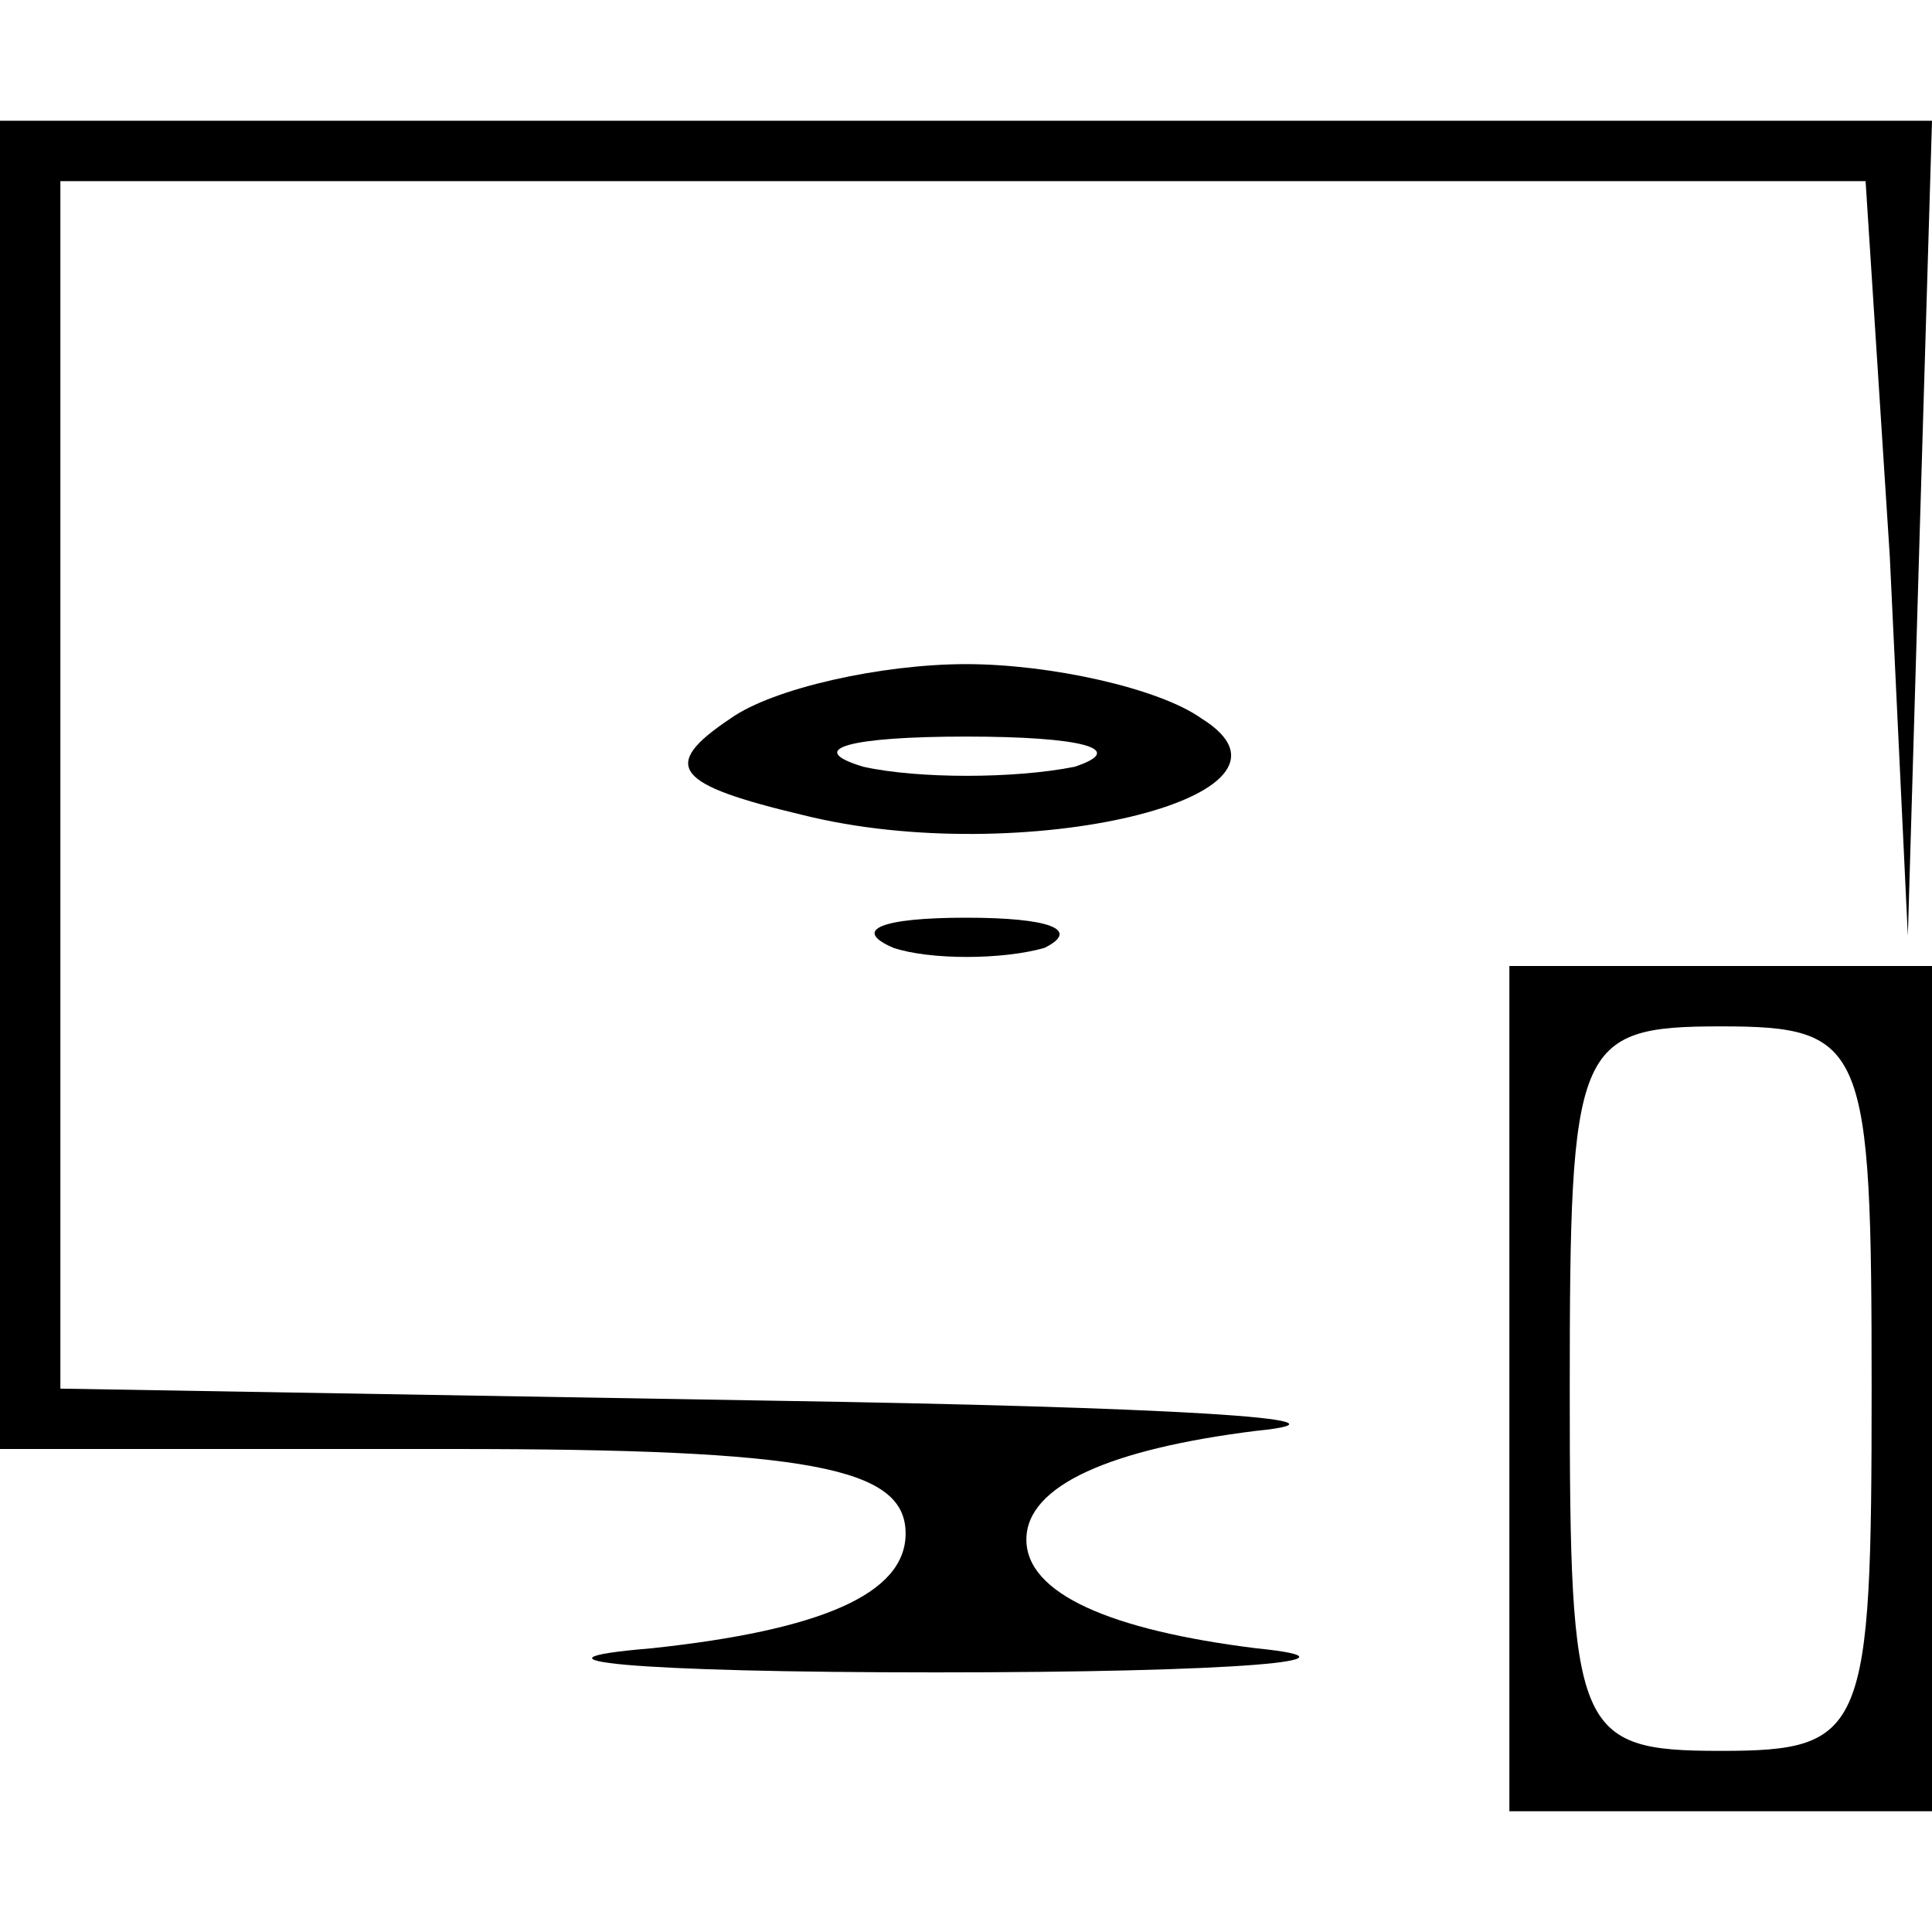
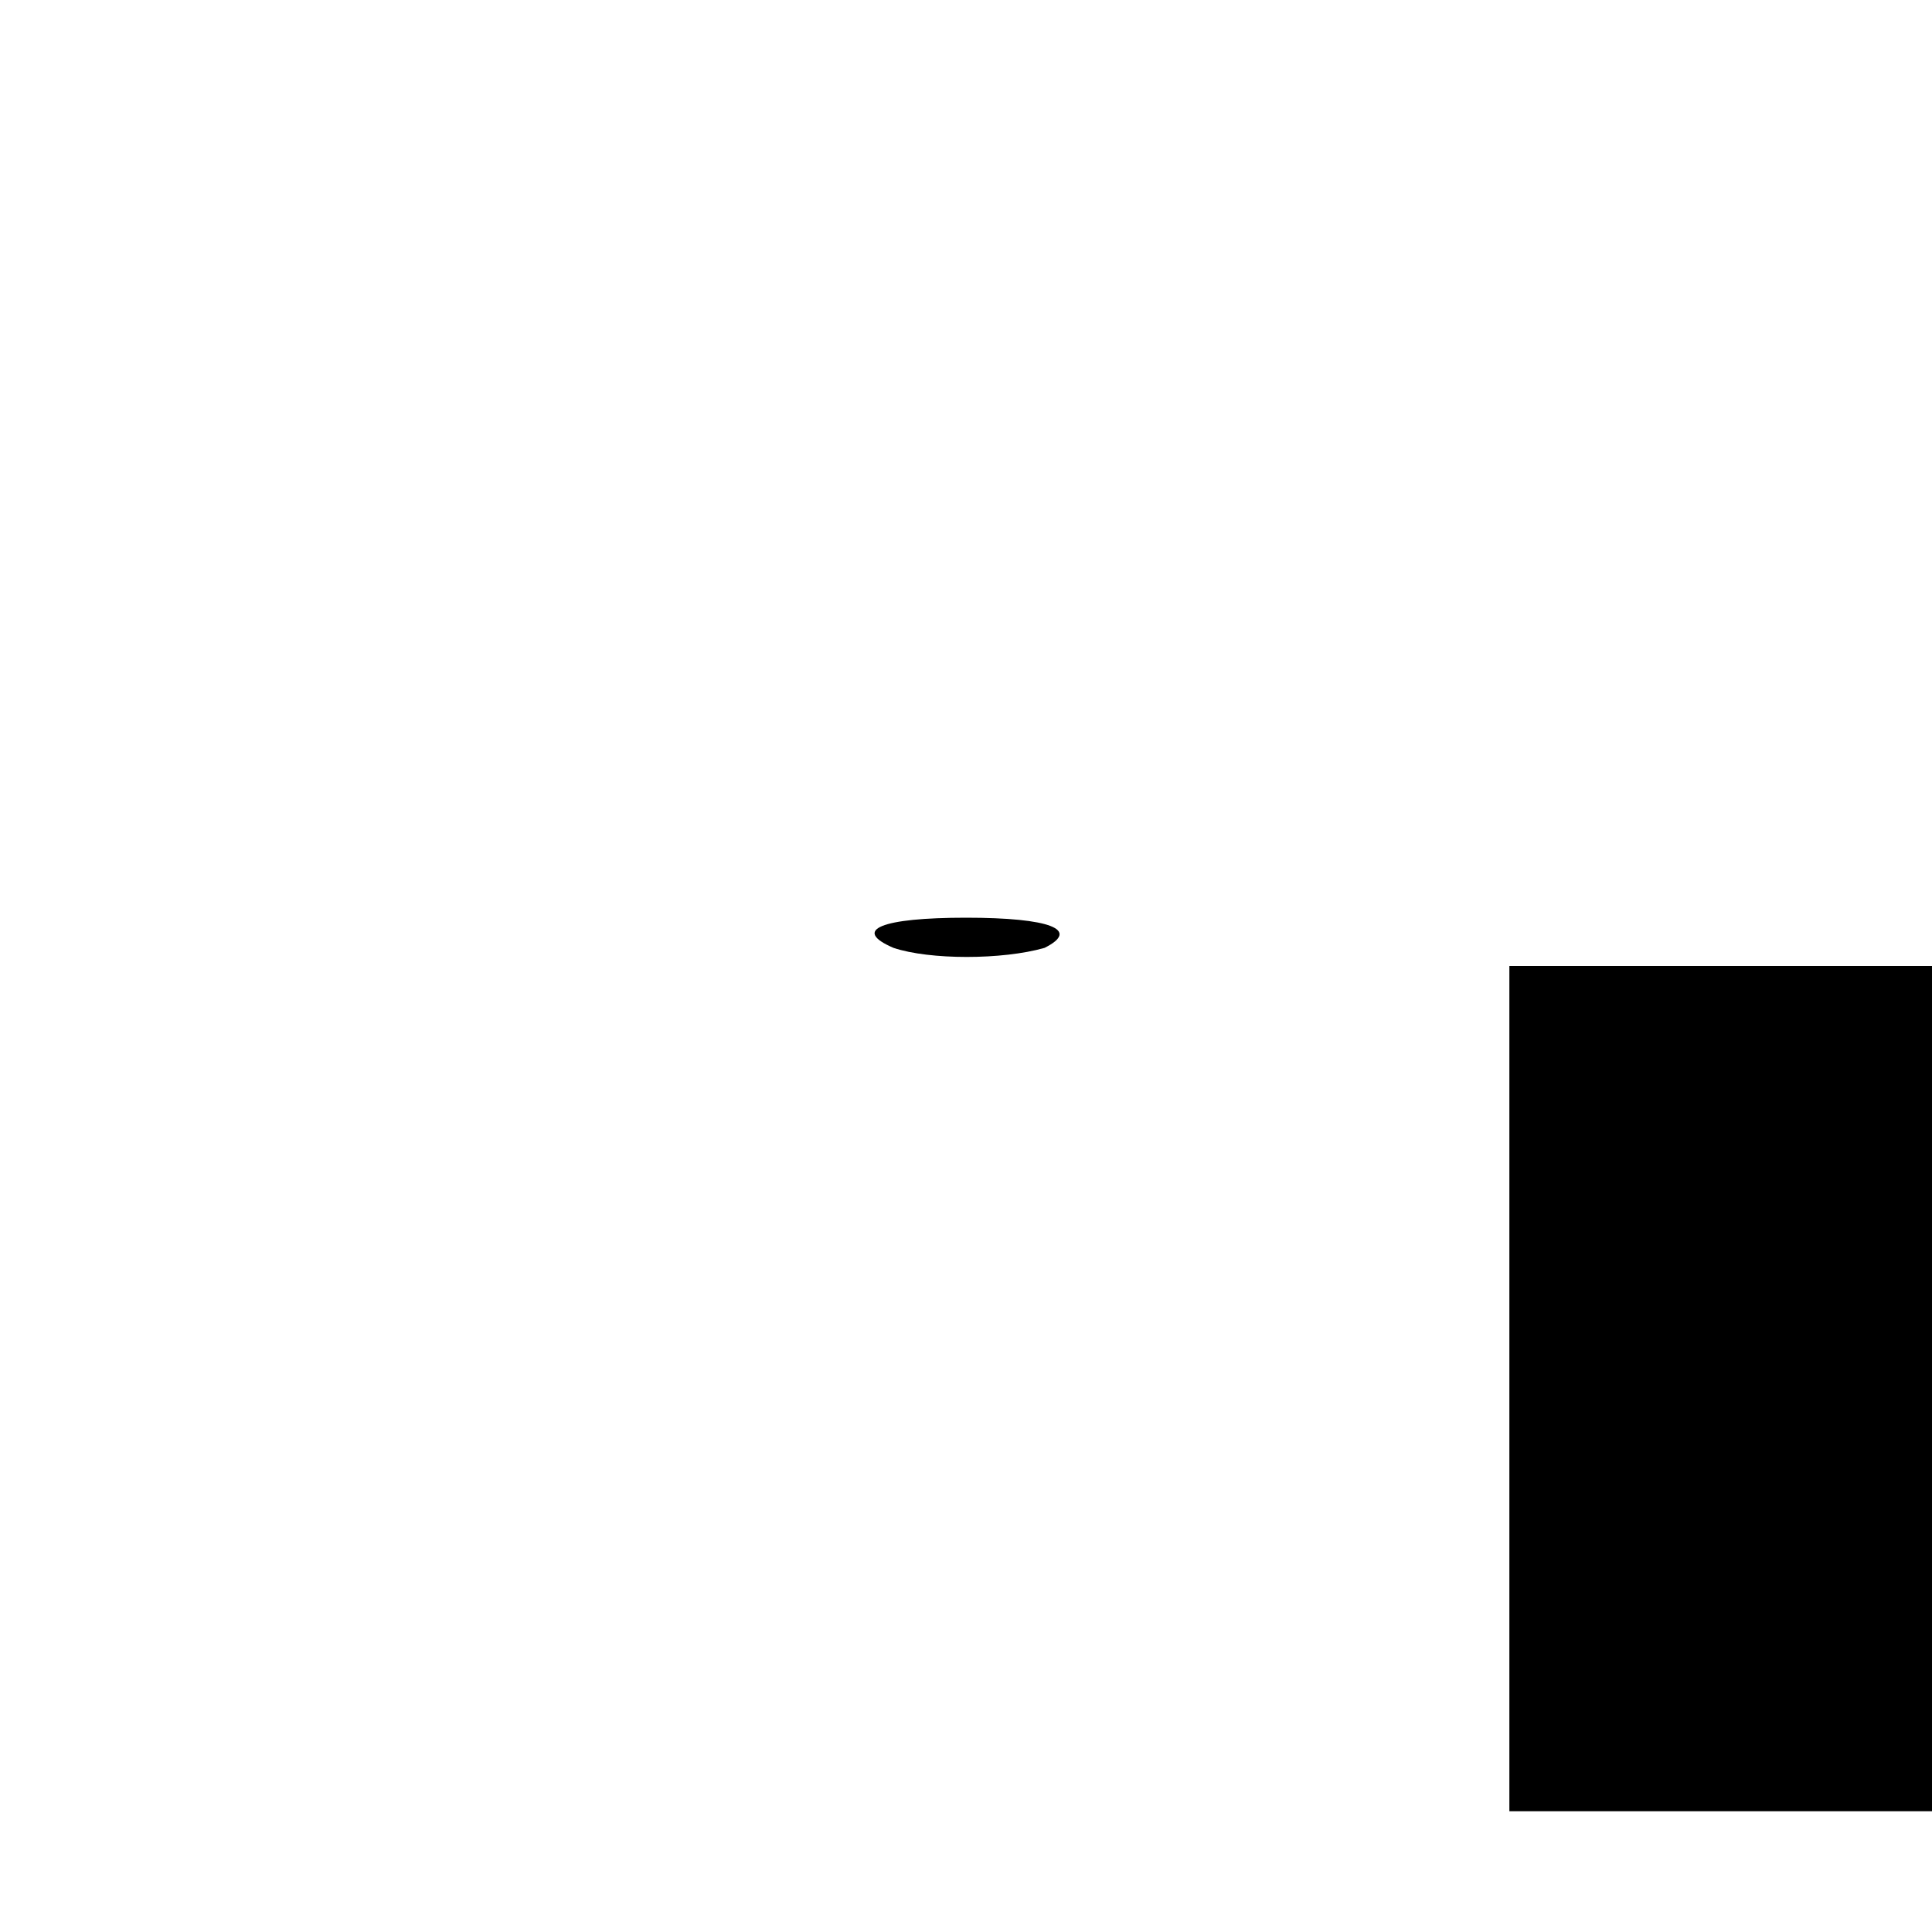
<svg xmlns="http://www.w3.org/2000/svg" version="1.0" width="32pt" height="32pt" viewBox="0 0 32 32" preserveAspectRatio="xMidYMid meet">
  <g transform="translate(0,32) scale(0.1,-0.1)" fill="#000000" stroke="none">
-     <path d="M0 190 l0 -110 75 0 c59 0 75 -3 75 -14 0 -10 -14 -16 -42 -19 -24 -2 -3 -4 47 -4 50 0 73 2 53 4 -24 3 -38 9 -38 18 0 9 14 15 38 18 20 2 -16 4 -80 5 l-118 2 0 100 0 100 150 0 149 0 4 -62 3 -63 2 68 2 67 -160 0 -160 0 0 -110z" />
-     <path d="M121 201 c-12 -8 -9 -11 12 -16 36 -9 87 3 66 16 -7 5 -25 9 -39 9 -14 0 -32 -4 -39 -9z m57 -8 c-10 -2 -26 -2 -35 0 -10 3 -2 5 17 5 19 0 27 -2 18 -5z" />
    <path d="M148 163 c6 -2 18 -2 25 0 6 3 1 5 -13 5 -14 0 -19 -2 -12 -5z" />
-     <path d="M250 90 l0 -70 35 0 35 0 0 70 0 70 -35 0 -35 0 0 -70z m60 0 c0 -57 -1 -60 -25 -60 -24 0 -25 3 -25 60 0 57 1 60 25 60 24 0 25 -3 25 -60z" />
+     <path d="M250 90 l0 -70 35 0 35 0 0 70 0 70 -35 0 -35 0 0 -70z m60 0 z" />
  </g>
</svg>